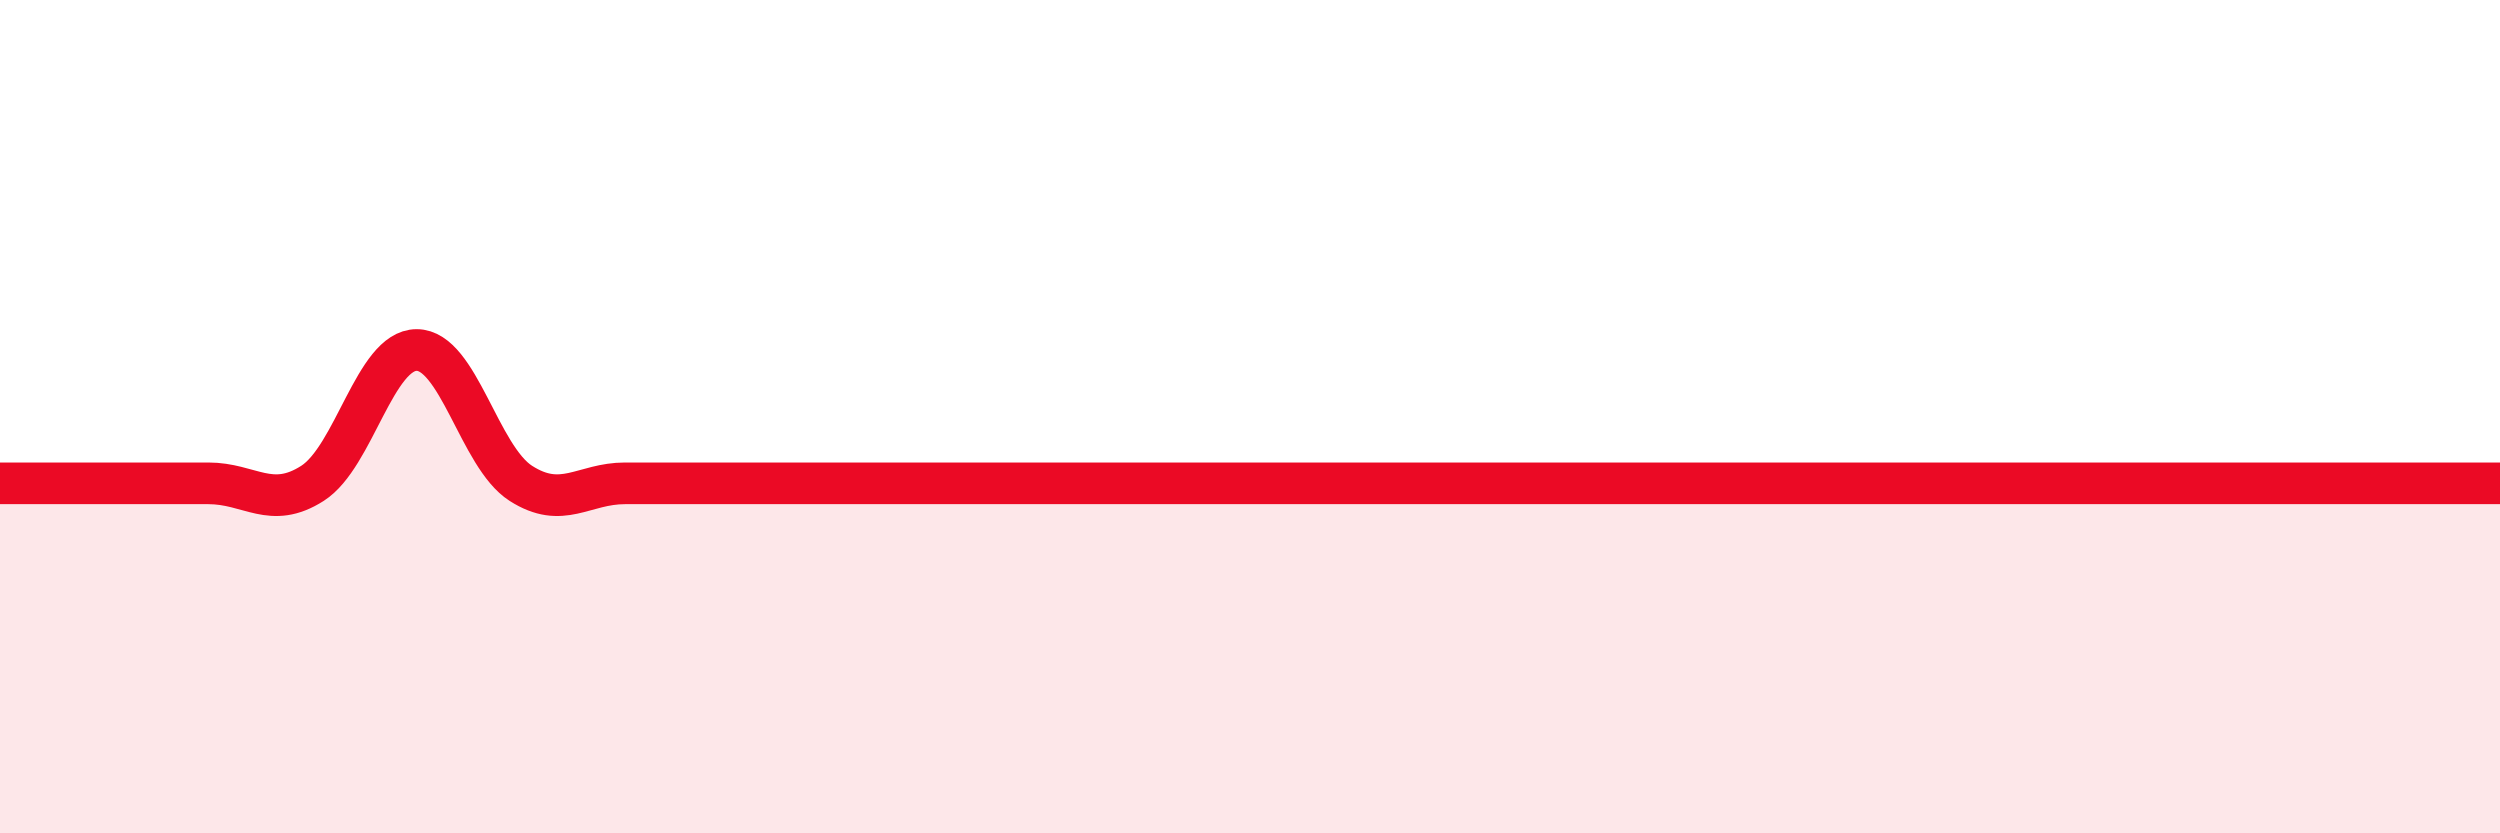
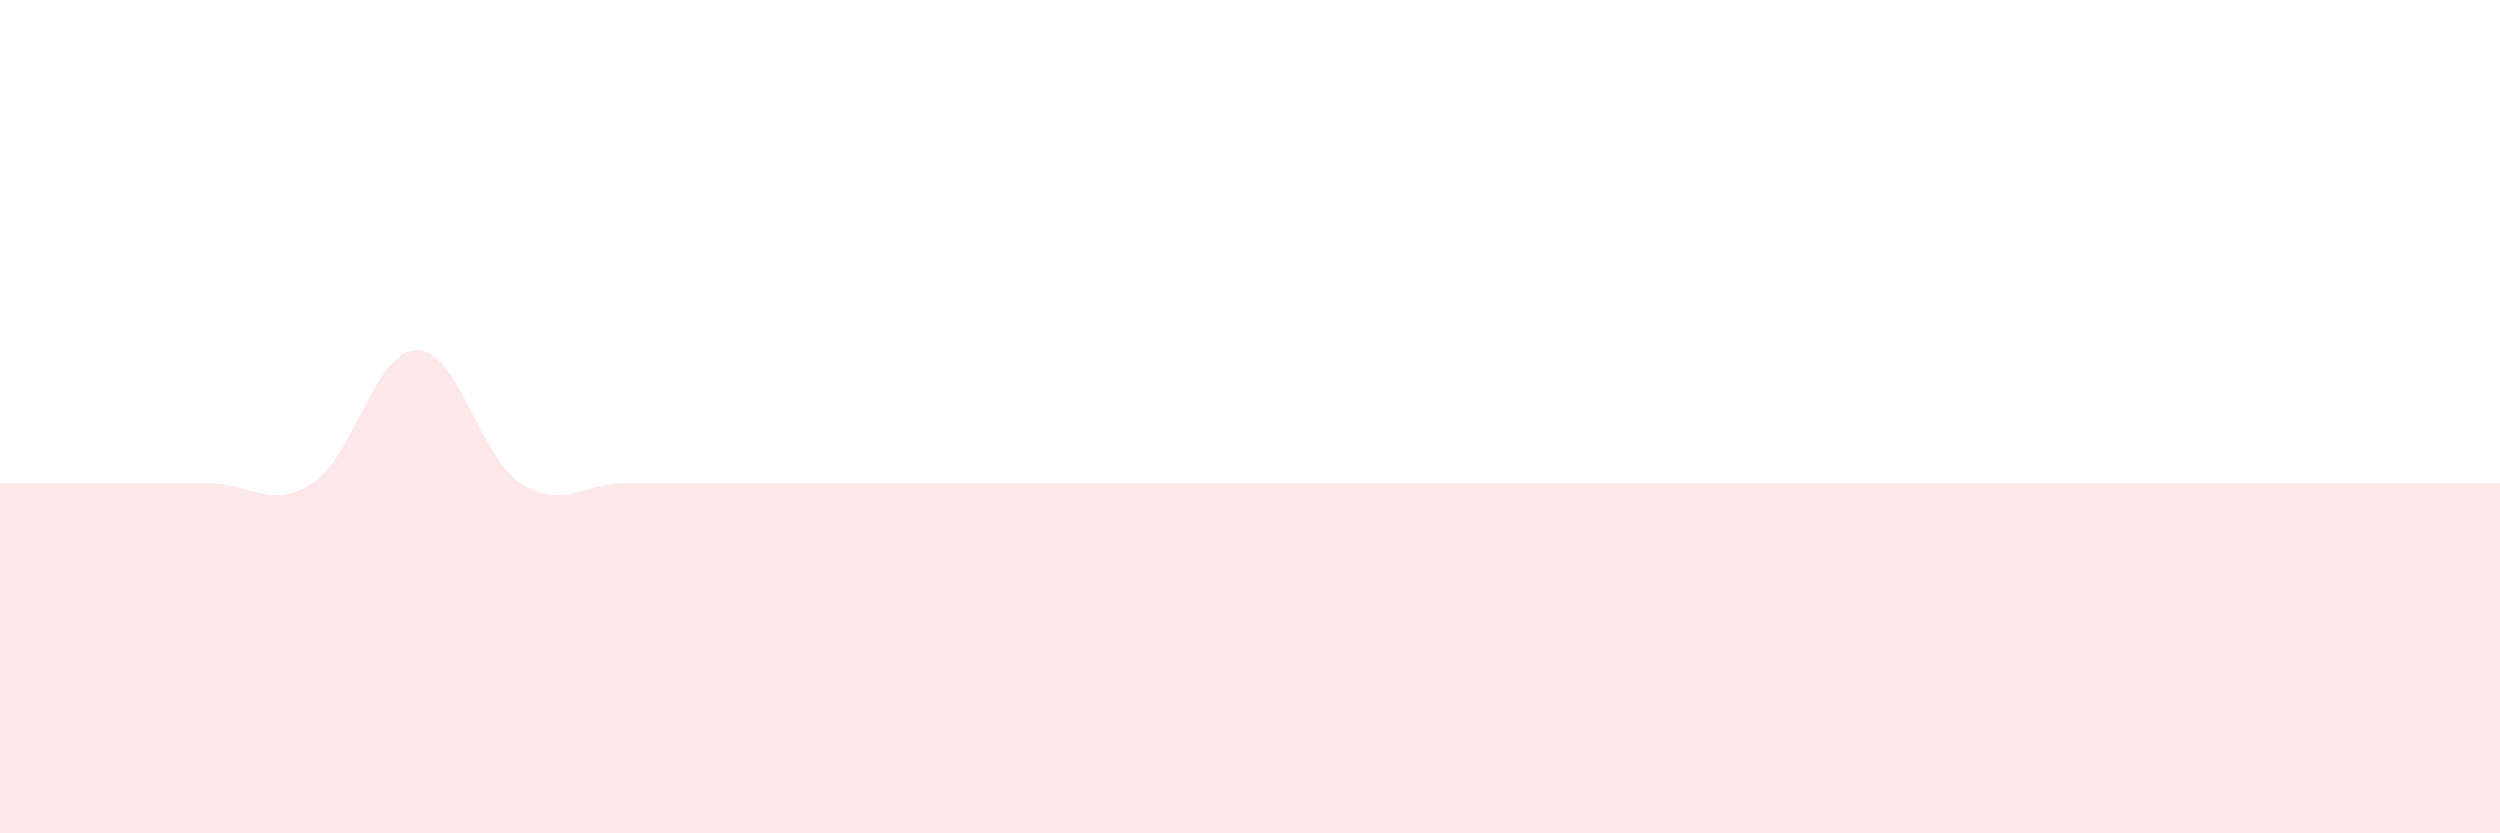
<svg xmlns="http://www.w3.org/2000/svg" width="60" height="20" viewBox="0 0 60 20">
  <path d="M 0,11.6 C 0.5,11.6 1.5,11.6 2.5,11.6 C 3.5,11.6 4,11.6 5,11.6 C 6,11.6 6.5,12.24 7.5,11.6 C 8.5,10.96 9,8.4 10,8.4 C 11,8.4 11.5,10.96 12.5,11.6 C 13.5,12.24 14,11.6 15,11.6 C 16,11.6 16.5,11.6 17.5,11.6 C 18.5,11.6 19,11.6 20,11.6 C 21,11.6 21.5,11.6 22.5,11.6 C 23.5,11.6 24,11.6 25,11.6 C 26,11.6 26.5,11.6 27.5,11.6 C 28.5,11.6 29,11.6 30,11.6 C 31,11.6 31.5,11.6 32.5,11.6 C 33.5,11.6 34,11.6 35,11.6 C 36,11.6 36.5,11.6 37.5,11.6 C 38.5,11.6 39,11.6 40,11.6 C 41,11.6 41.5,11.6 42.5,11.6 C 43.5,11.6 44,11.6 45,11.6 C 46,11.6 46.5,11.6 47.5,11.6 C 48.5,11.6 49,11.6 50,11.6 C 51,11.6 51.5,11.6 52.5,11.6 C 53.5,11.6 53.5,11.6 55,11.6 C 56.5,11.6 59,11.6 60,11.6L60 20L0 20Z" fill="#EB0A25" opacity="0.1" stroke-linecap="round" stroke-linejoin="round" />
-   <path d="M 0,11.6 C 0.5,11.6 1.5,11.6 2.5,11.6 C 3.5,11.6 4,11.6 5,11.6 C 6,11.6 6.5,12.24 7.5,11.6 C 8.5,10.96 9,8.4 10,8.4 C 11,8.4 11.5,10.96 12.5,11.6 C 13.5,12.24 14,11.6 15,11.6 C 16,11.6 16.5,11.6 17.5,11.6 C 18.5,11.6 19,11.6 20,11.6 C 21,11.6 21.5,11.6 22.5,11.6 C 23.5,11.6 24,11.6 25,11.6 C 26,11.6 26.5,11.6 27.5,11.6 C 28.5,11.6 29,11.6 30,11.6 C 31,11.6 31.5,11.6 32.5,11.6 C 33.5,11.6 34,11.6 35,11.6 C 36,11.6 36.5,11.6 37.5,11.6 C 38.5,11.6 39,11.6 40,11.6 C 41,11.6 41.5,11.6 42.5,11.6 C 43.5,11.6 44,11.6 45,11.6 C 46,11.6 46.5,11.6 47.5,11.6 C 48.5,11.6 49,11.6 50,11.6 C 51,11.6 51.5,11.6 52.5,11.6 C 53.5,11.6 53.5,11.6 55,11.6 C 56.5,11.6 59,11.6 60,11.6" stroke="#EB0A25" stroke-width="1" fill="none" stroke-linecap="round" stroke-linejoin="round" />
</svg>